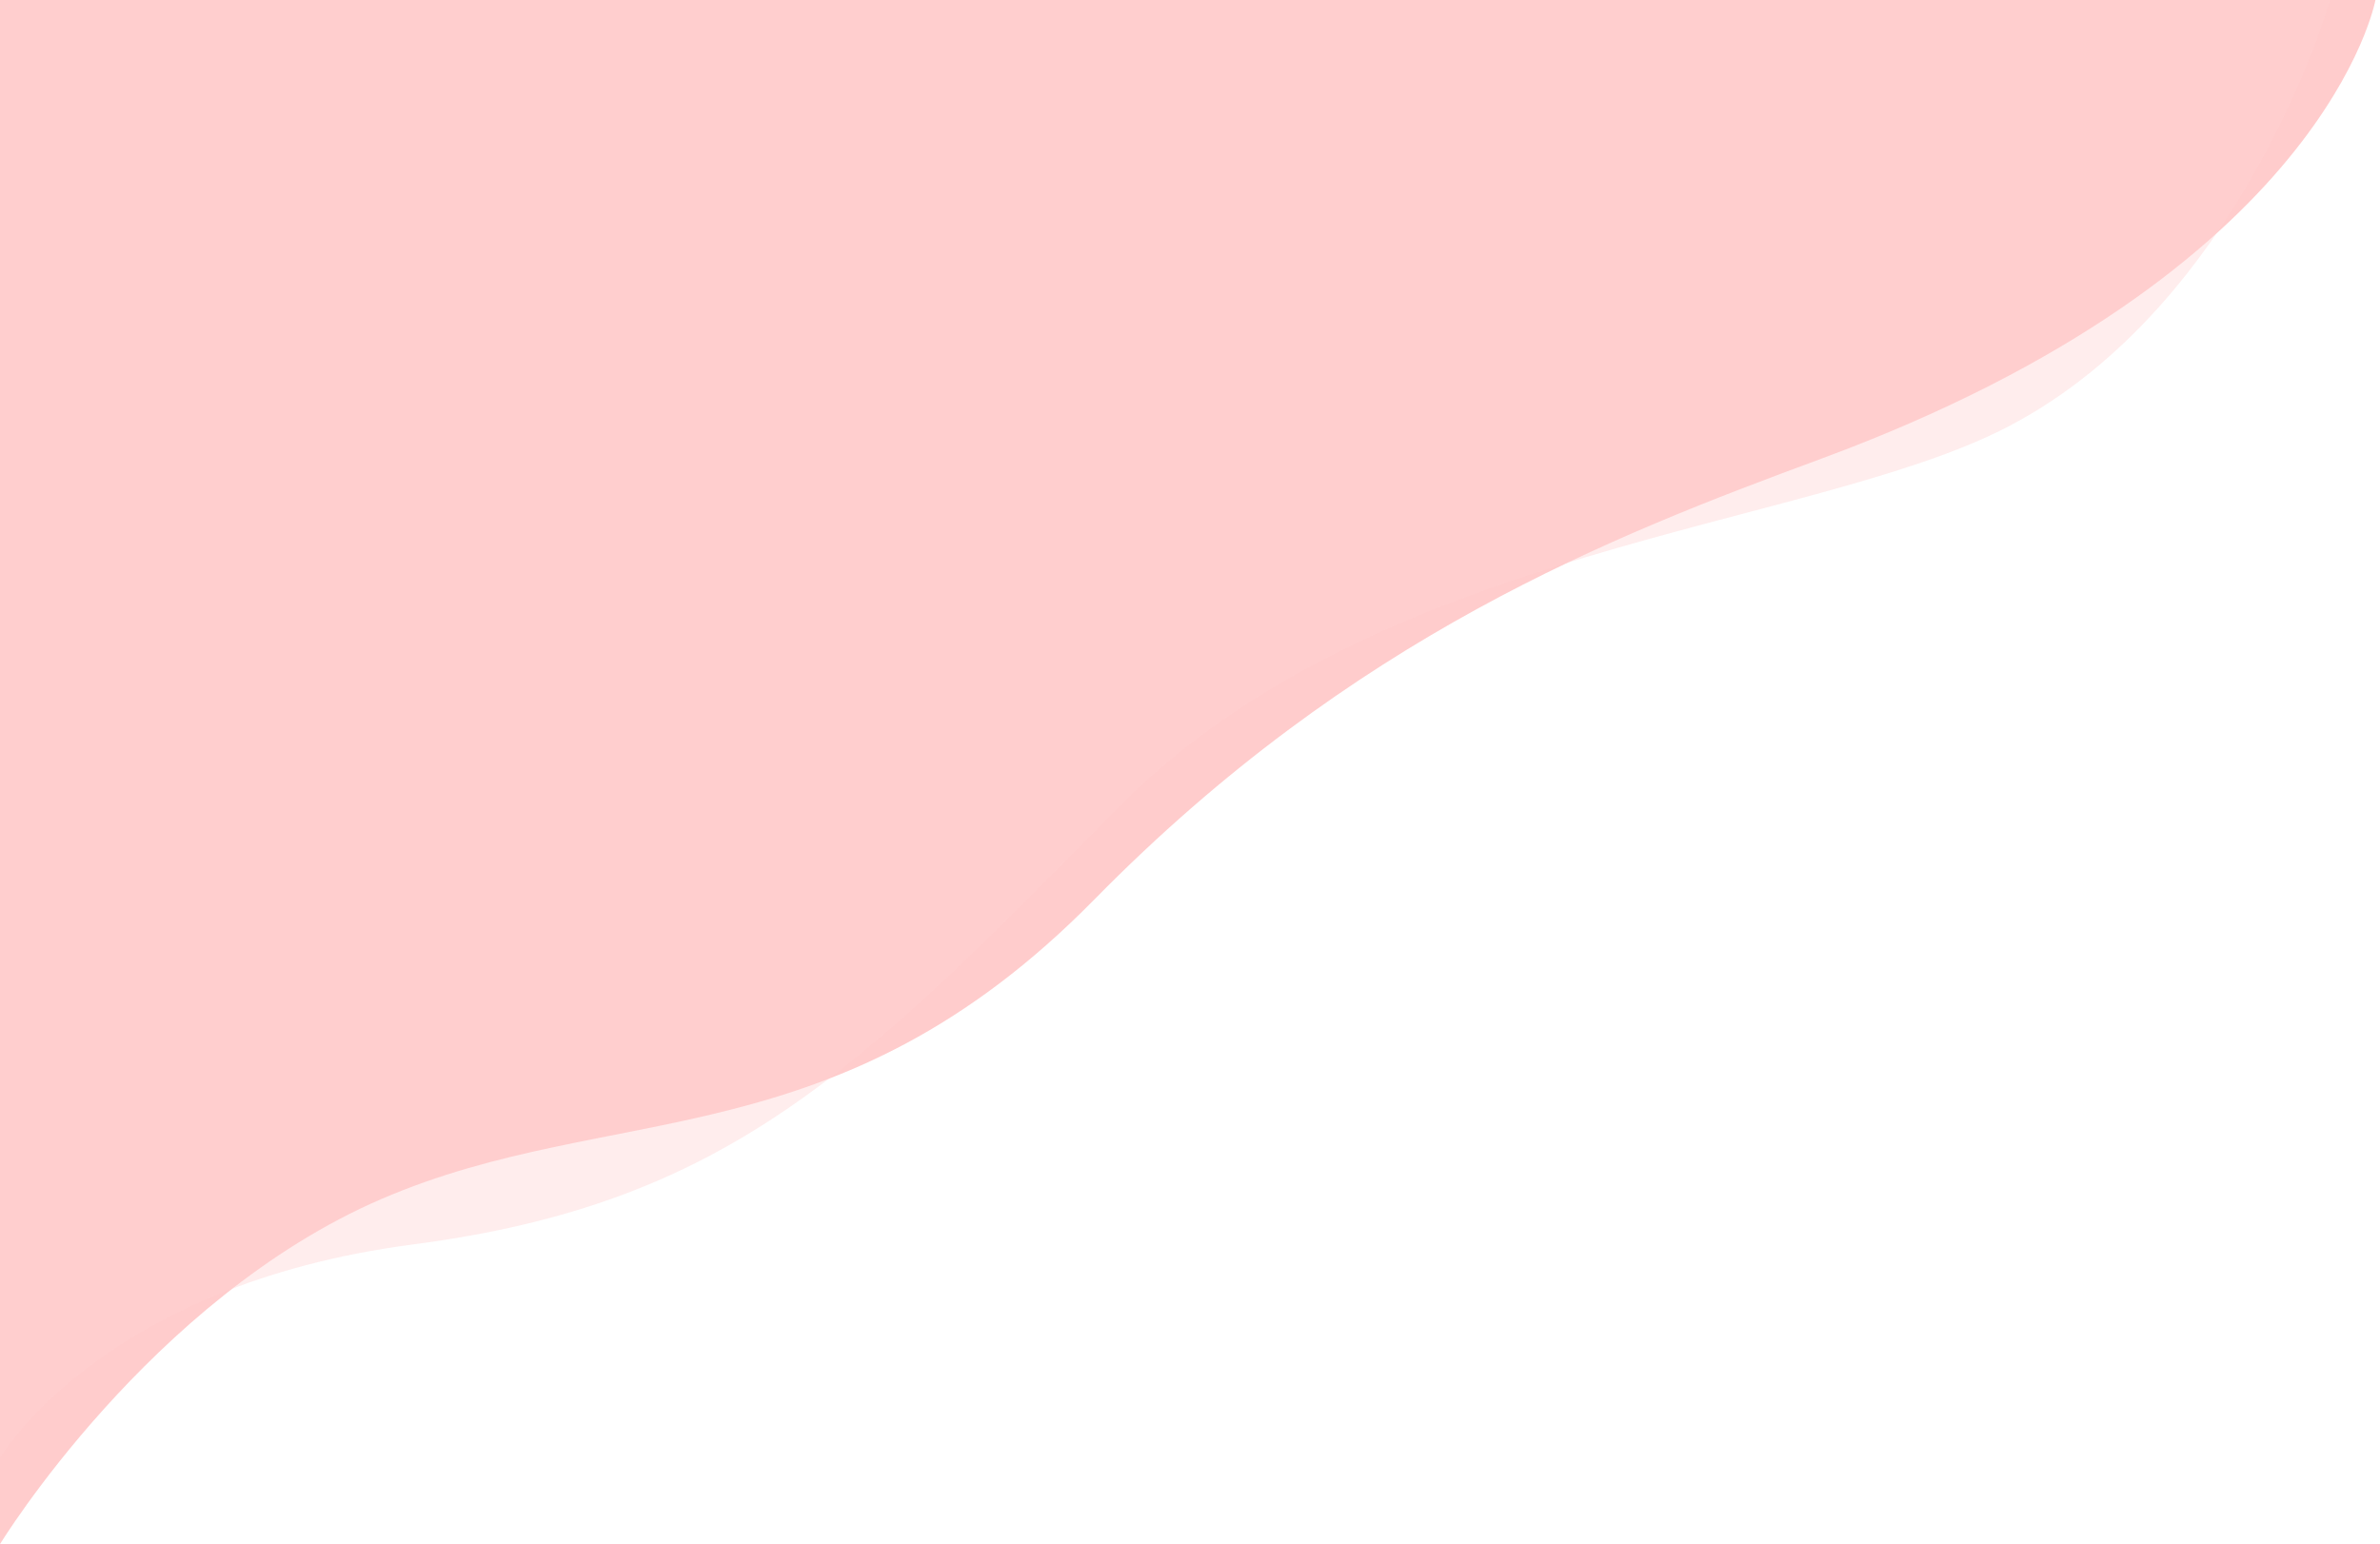
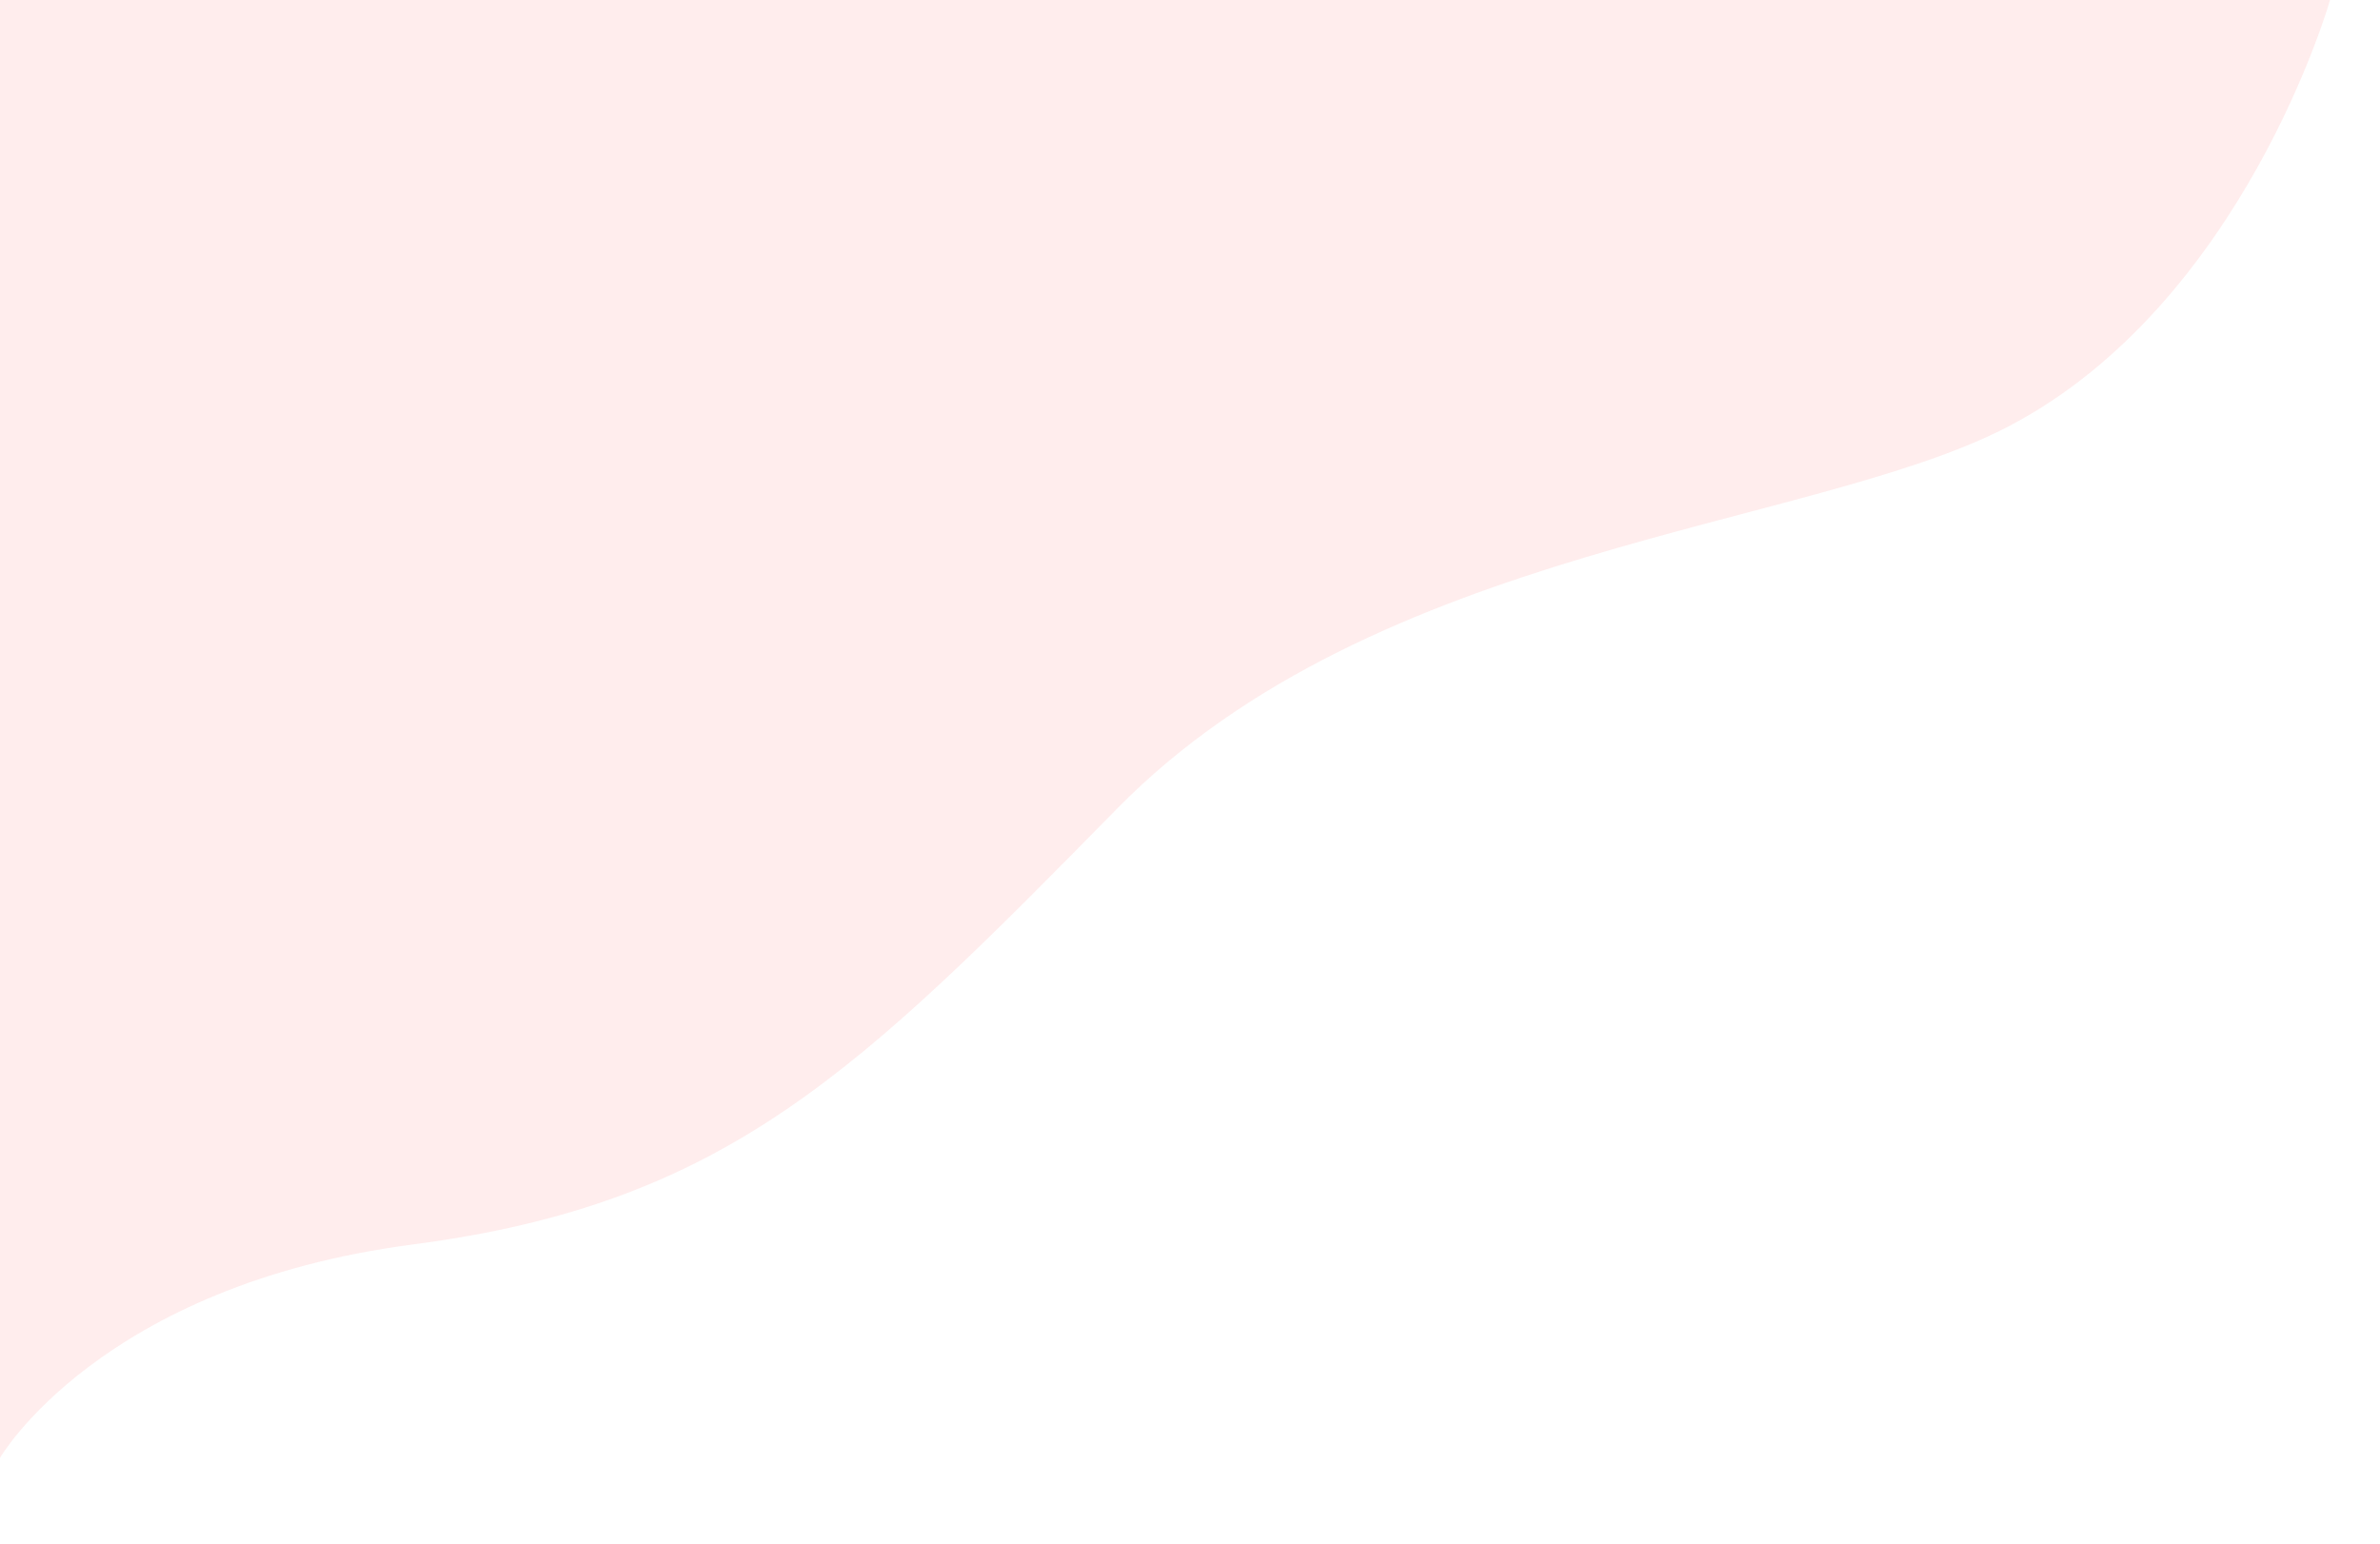
<svg xmlns="http://www.w3.org/2000/svg" width="262" height="170" viewBox="0 0 262 170" fill="none">
-   <path opacity="0.4" d="M0 0H261.5C261.5 0 256.092 29.955 200.5 50.5C177.5 59 149 70 120.5 99C92 128 67.5 121 42 132C16.5 143 0 170 0 170V0Z" fill="#FF8181" />
  <path opacity="0.4" d="M0 0H256.5C256.5 0 247 33.5 221 47C199.311 58.262 151.5 60 123 89C94.5 118 80 132.5 45.5 137C11 141.5 0 160.5 0 160.5V0Z" fill="#FFD2D2" />
</svg>